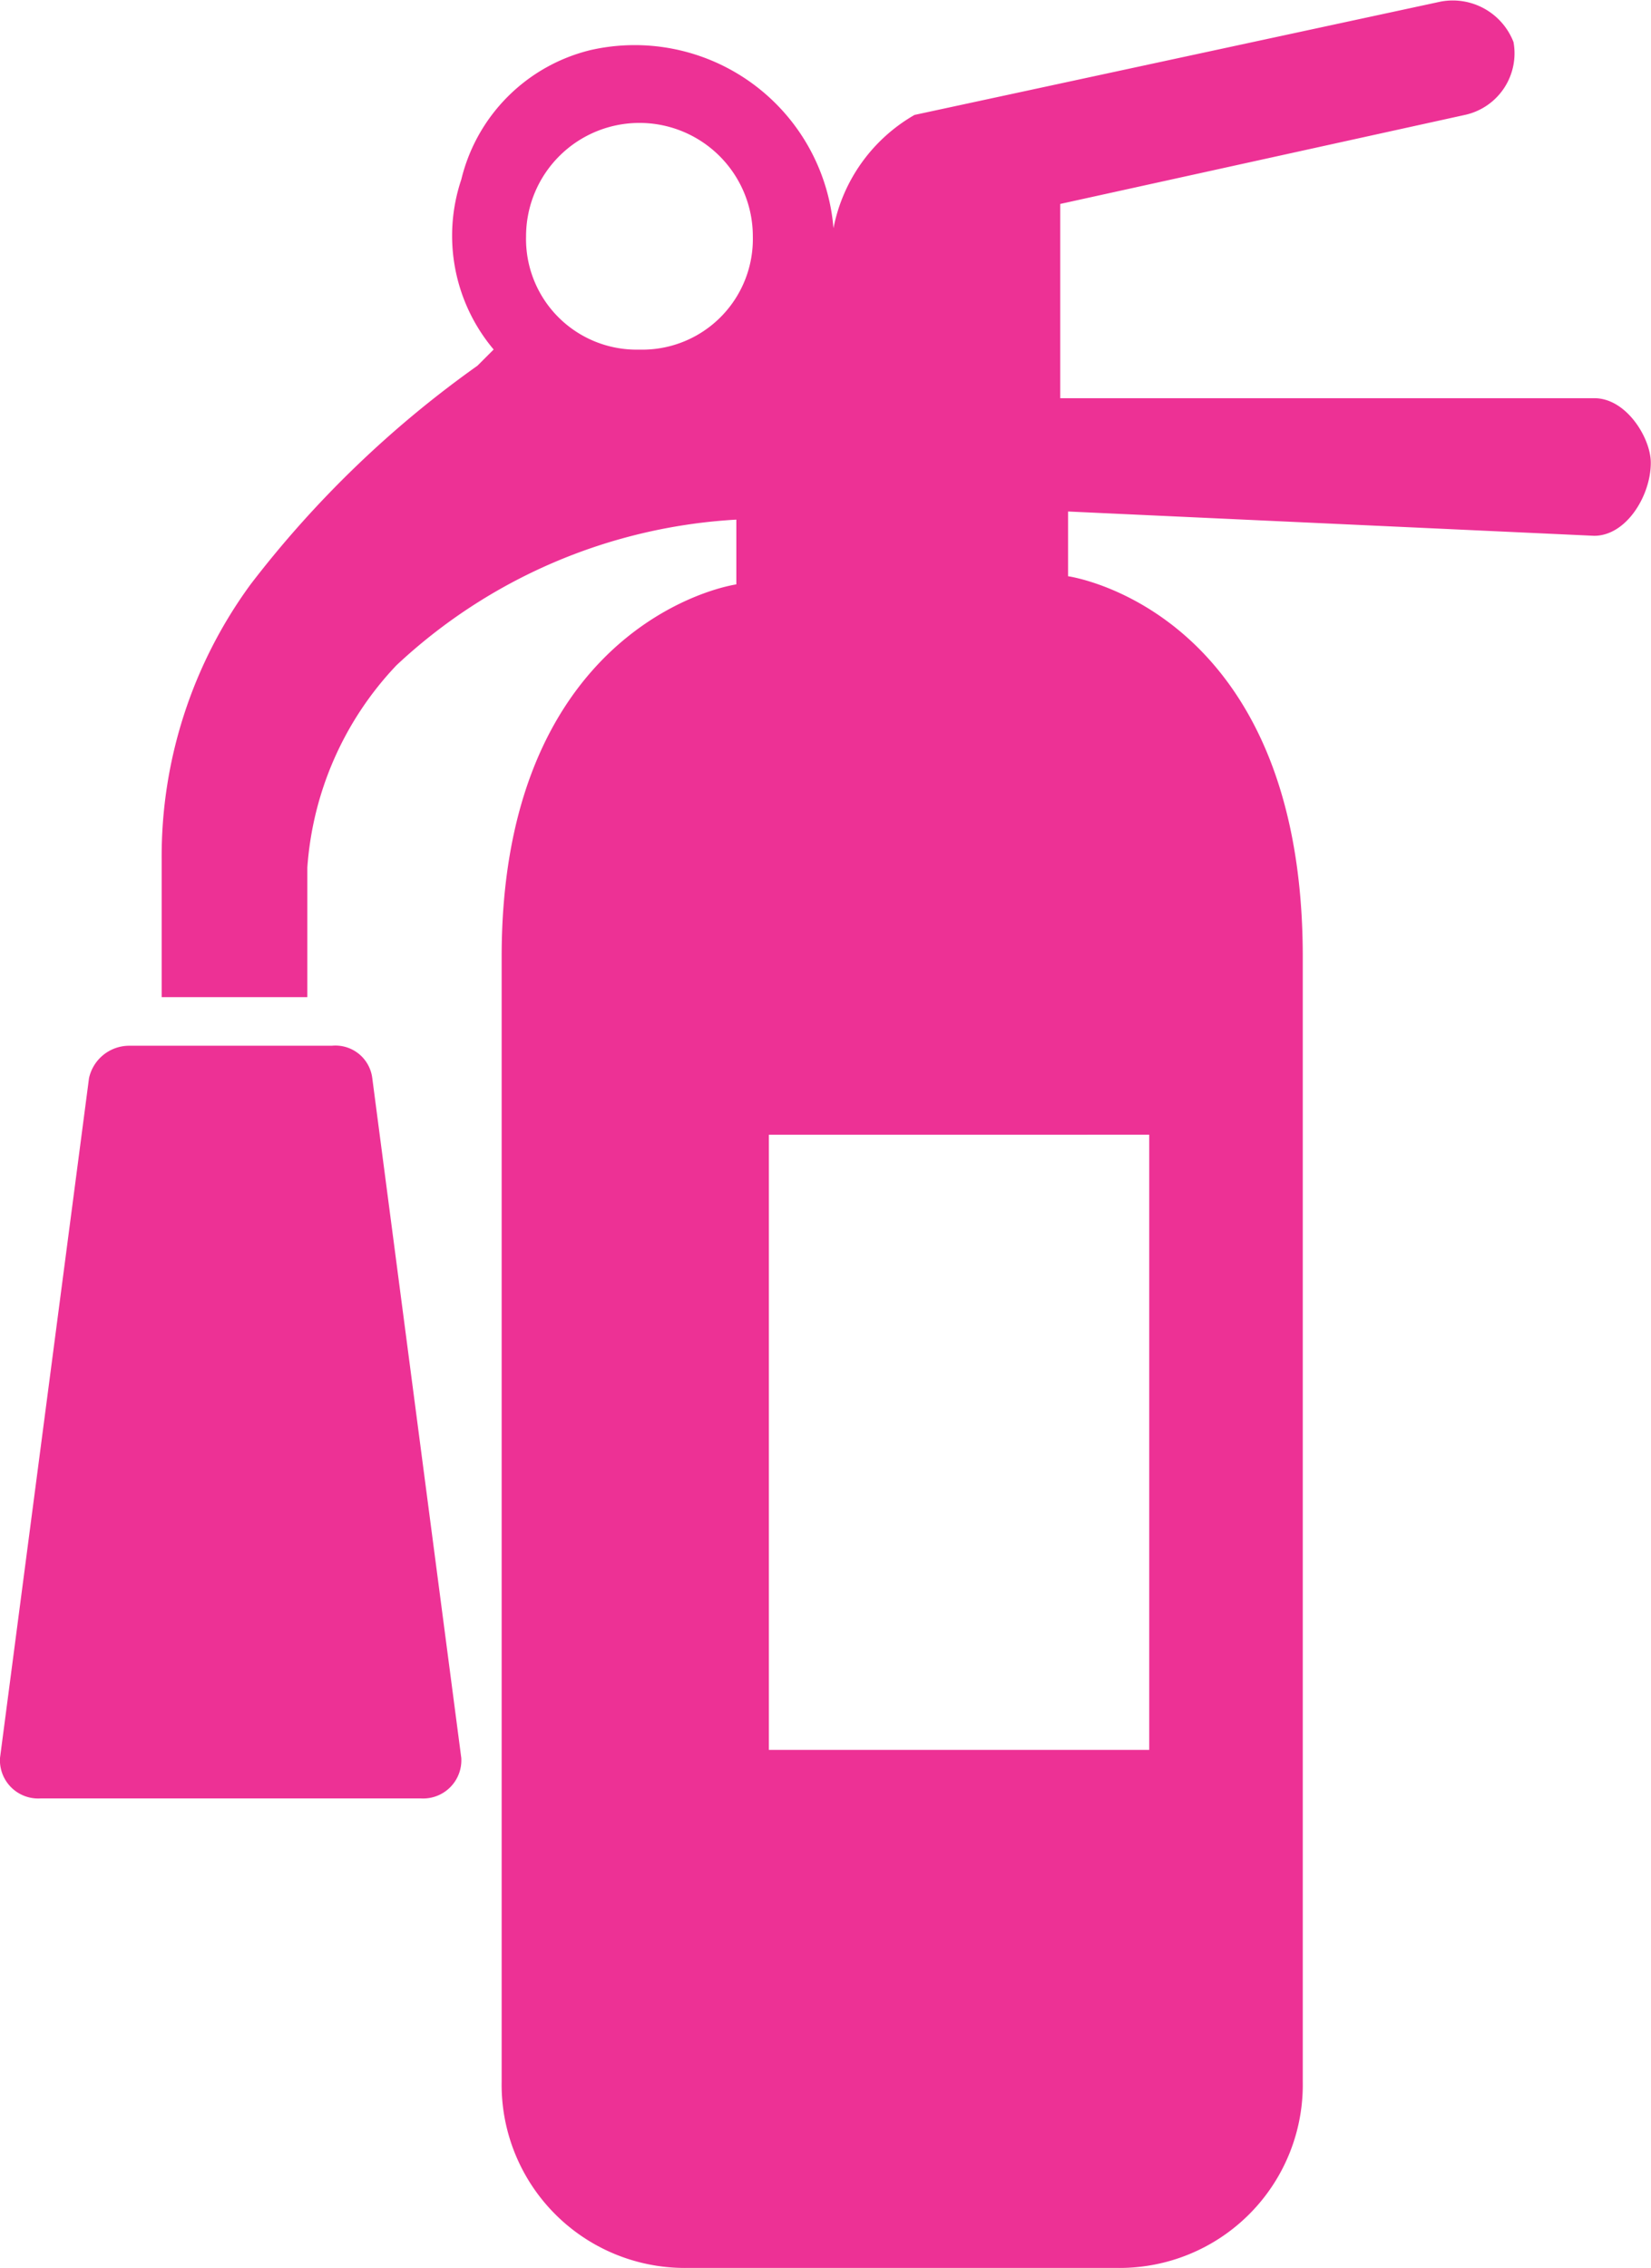
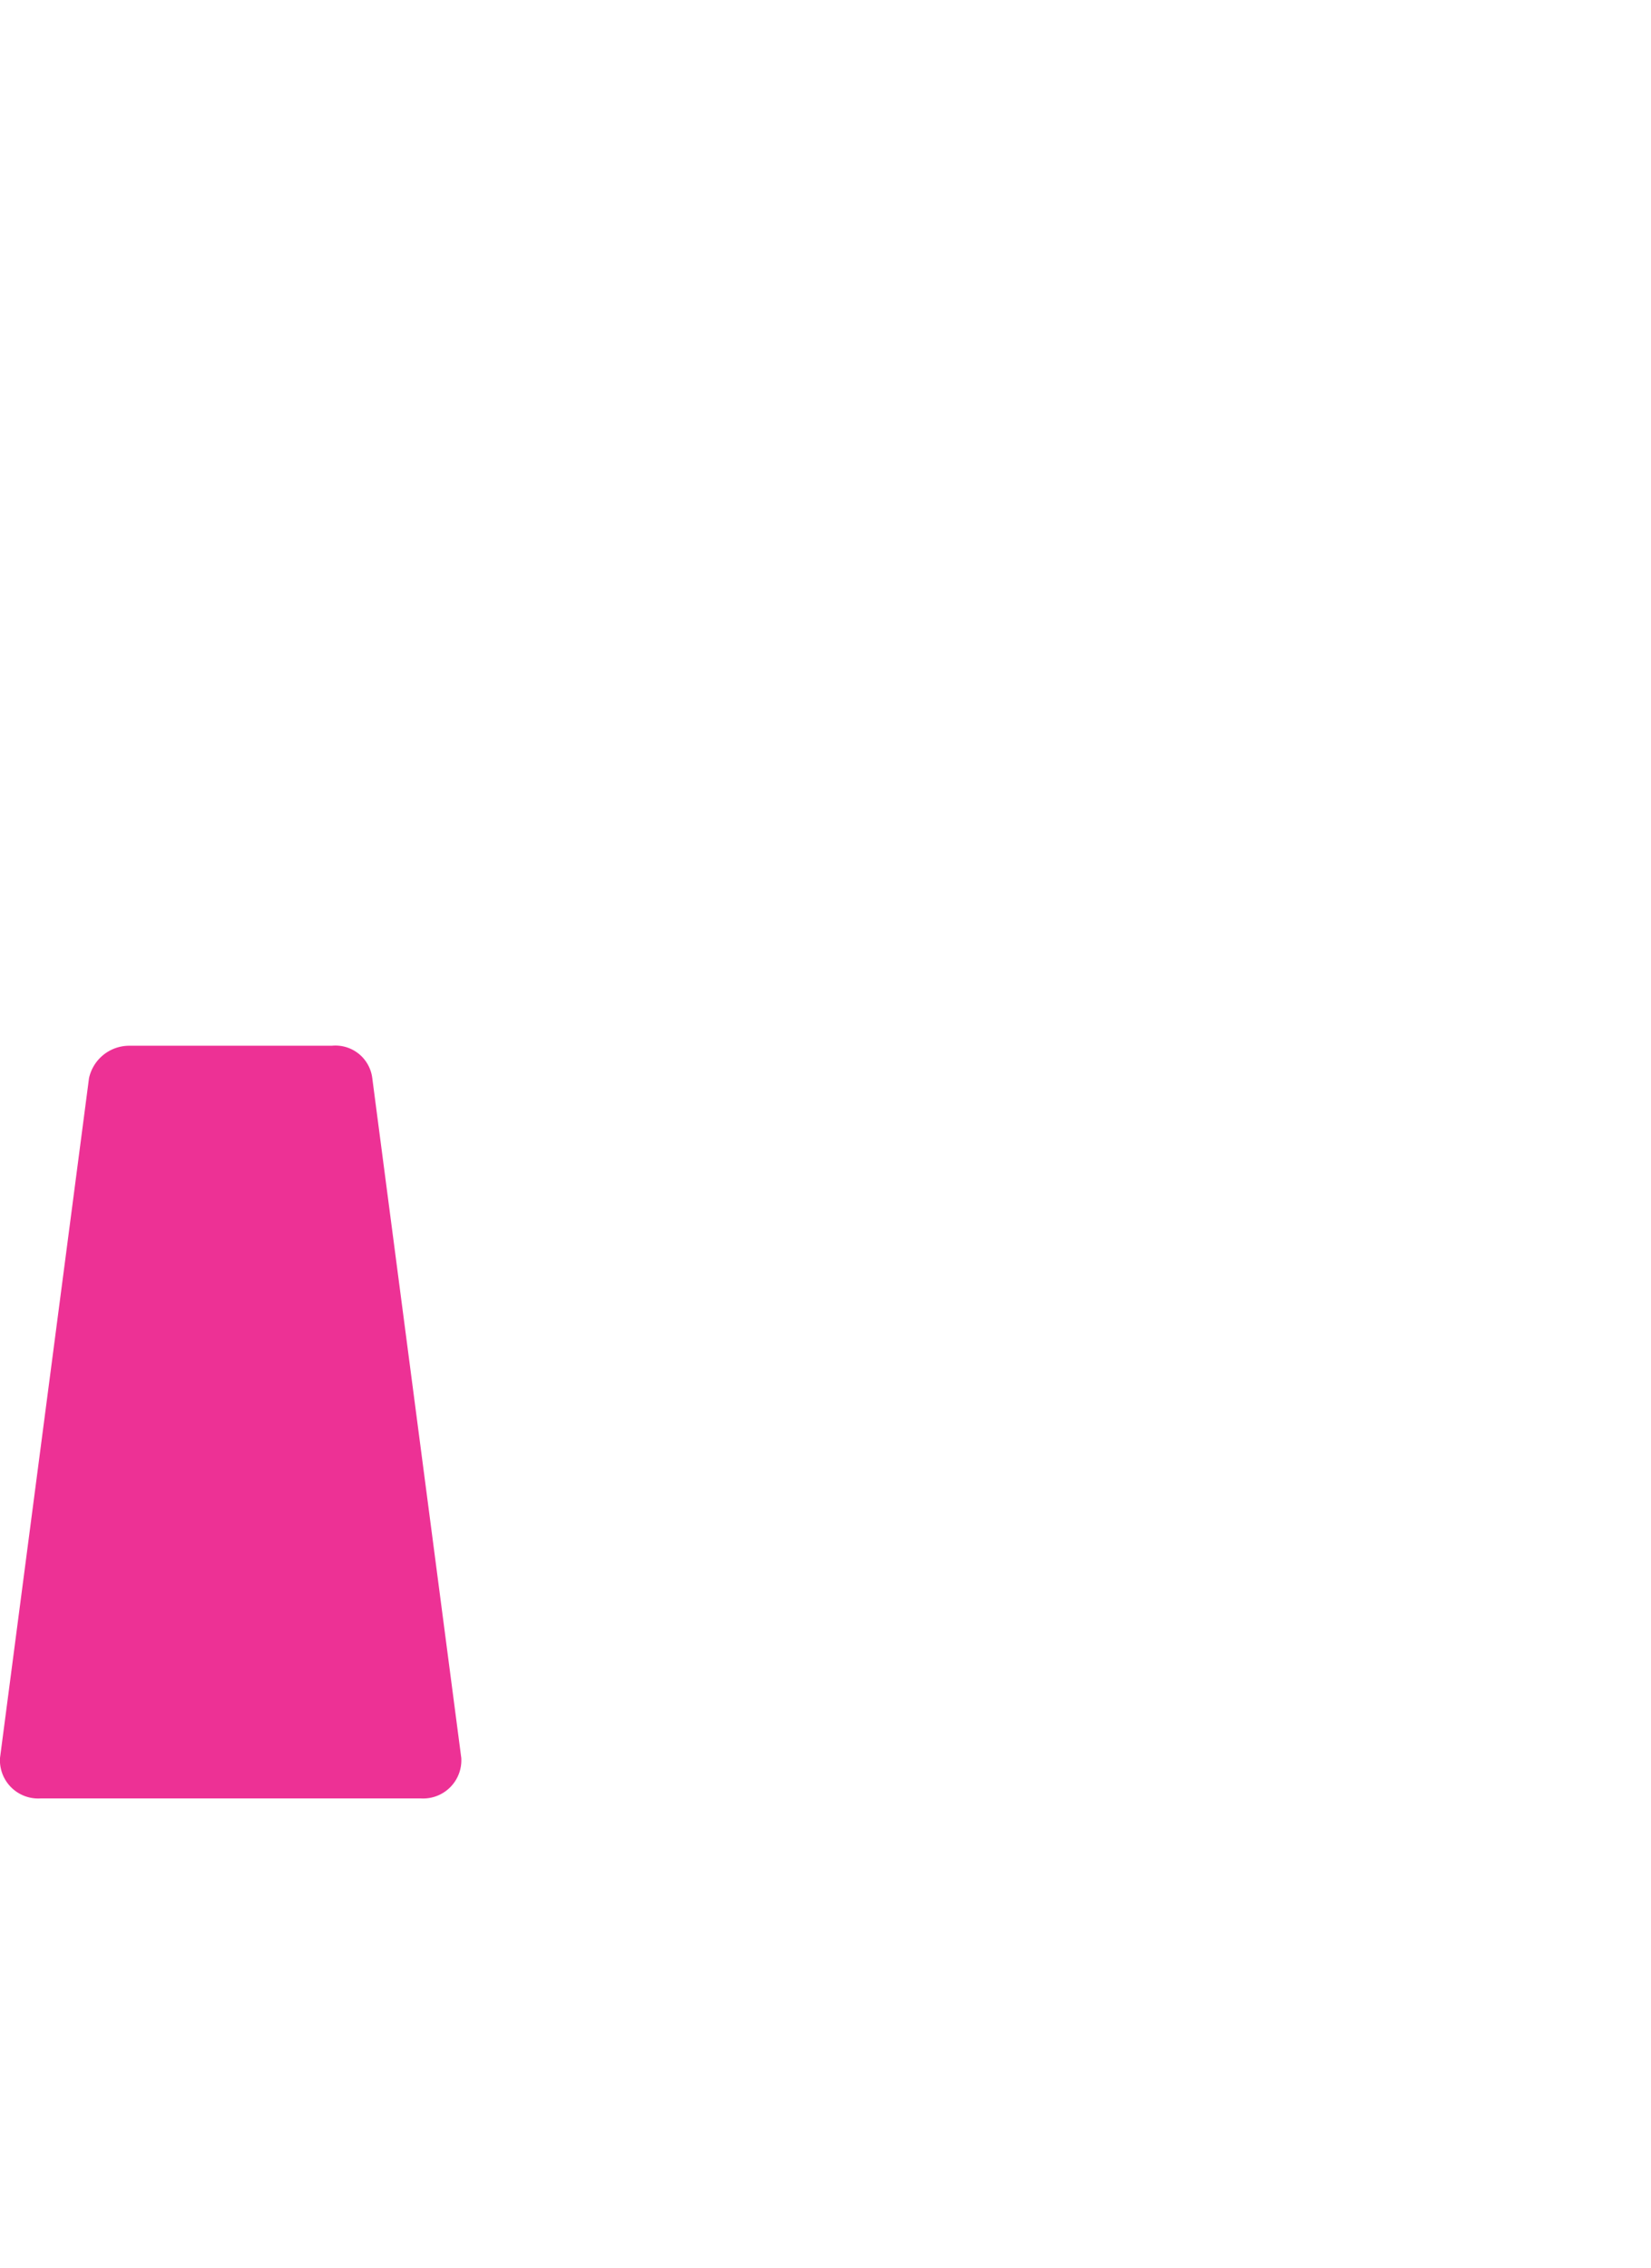
<svg xmlns="http://www.w3.org/2000/svg" width="40.043" height="55" viewBox="0 0 40.043 55">
  <g id="eco_x5F_fire" transform="translate(-11.385 -3.887)">
    <path id="Caminho_77" data-name="Caminho 77" d="M13.544,30.033,11.385,46.521a.927.927,0,0,0,.981.981h9.226a.927.927,0,0,0,.981-.981L20.414,30.033a.9.9,0,0,0-.981-.785H14.526A1,1,0,0,0,13.544,30.033Z" fill="#ed3195" />
-     <path id="Caminho_78" data-name="Caminho 78" d="M50.054,13.544H37.1V8.833l9.815-2.159a1.528,1.528,0,0,0,1.178-1.767,1.58,1.58,0,0,0-1.767-.981L33.566,6.674A4.058,4.058,0,0,0,31.6,9.422h0A4.837,4.837,0,0,0,25.714,5.1a4.26,4.26,0,0,0-3.141,3.141,4.282,4.282,0,0,0,.785,4.122h0l-.393.393a25.609,25.609,0,0,0-5.5,5.3,11.167,11.167,0,0,0-2.159,6.674V28.07h3.533V24.929A7.927,7.927,0,0,1,21,20.022a13.133,13.133,0,0,1,8.244-3.533v1.57c-1.178.2-5.692,1.767-5.692,9.029V54.373a4.442,4.442,0,0,0,4.515,4.515h10.4a4.442,4.442,0,0,0,4.515-4.515V27.088c0-8.441-5.692-9.226-5.692-9.226v-1.57l12.759.589c.785,0,1.374-.981,1.374-1.767C51.428,14.526,50.839,13.544,50.054,13.544ZM26.892,12.366a2.683,2.683,0,0,1-2.748-2.748,2.748,2.748,0,1,1,5.5,0A2.683,2.683,0,0,1,26.892,12.366Zm12.366,19.04V46.325H30.033V31.407Z" fill="#ed3195" />
  </g>
</svg>